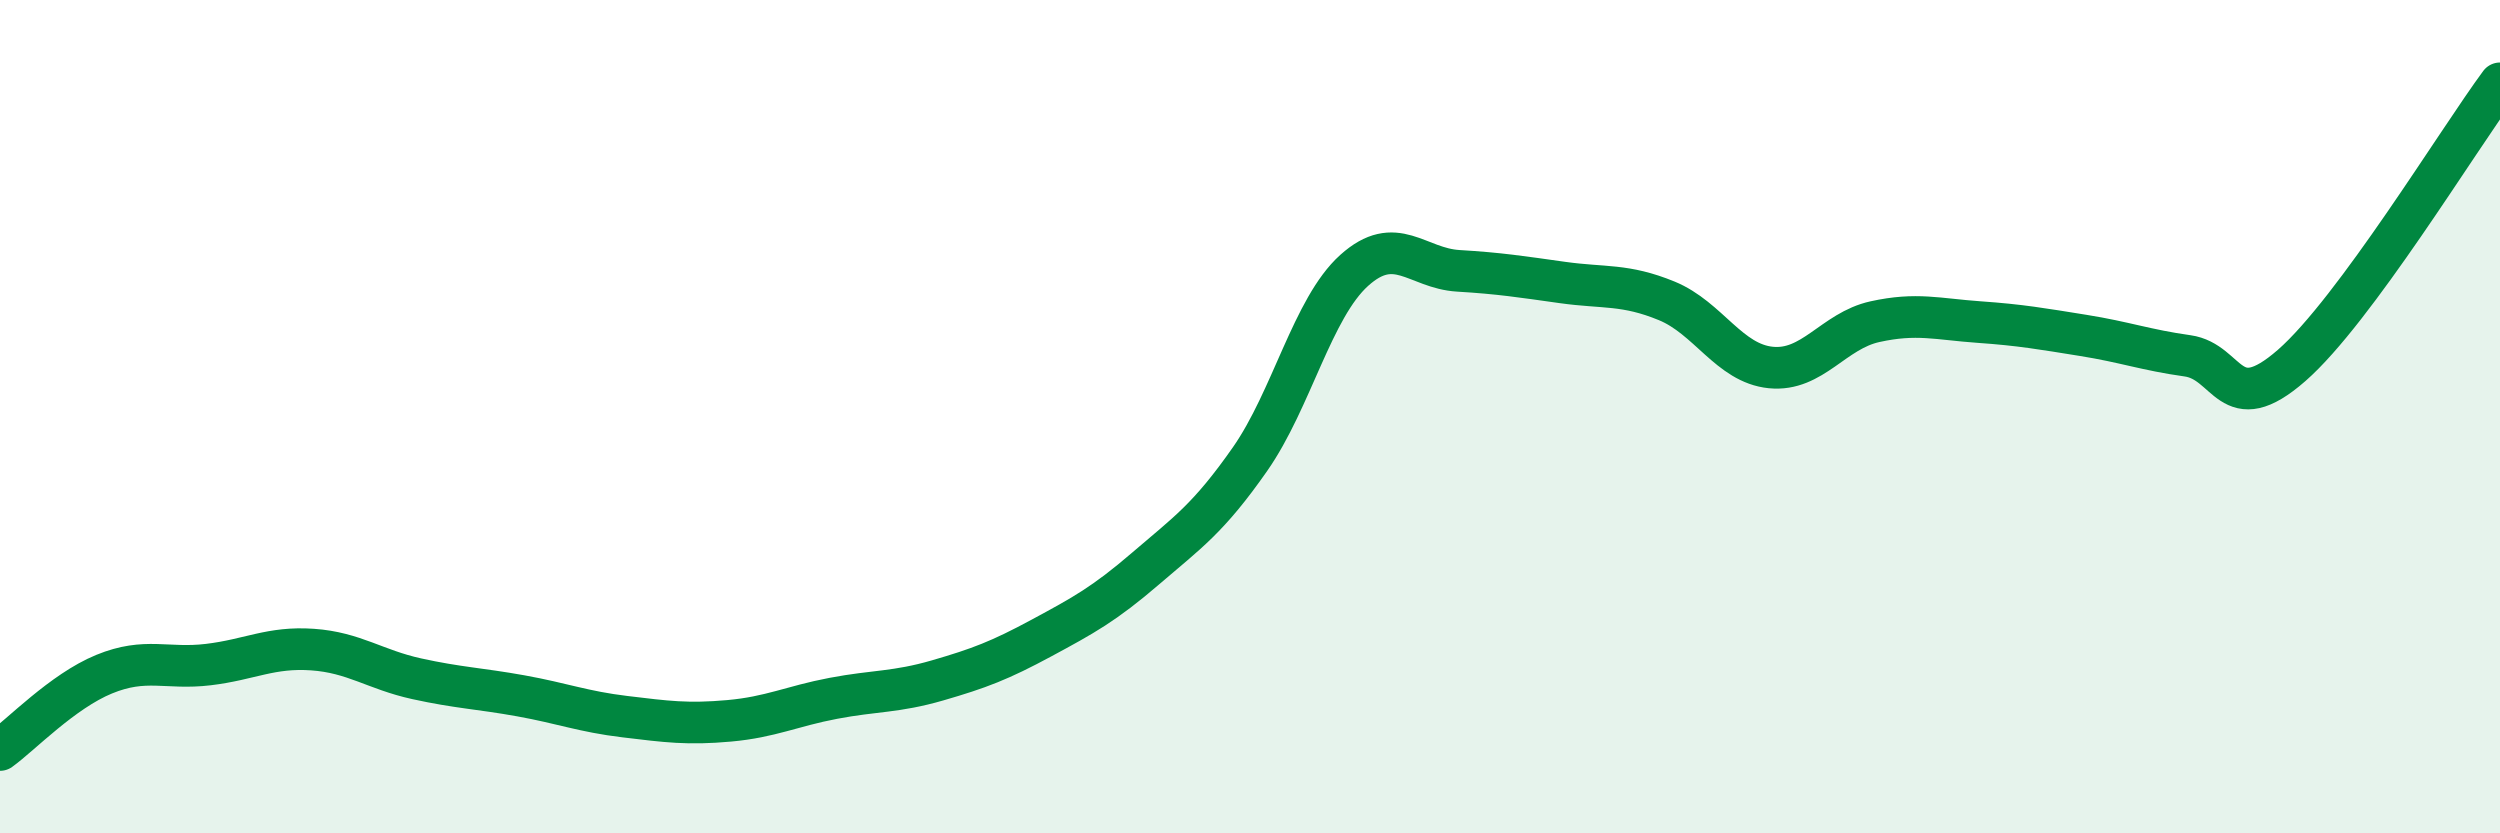
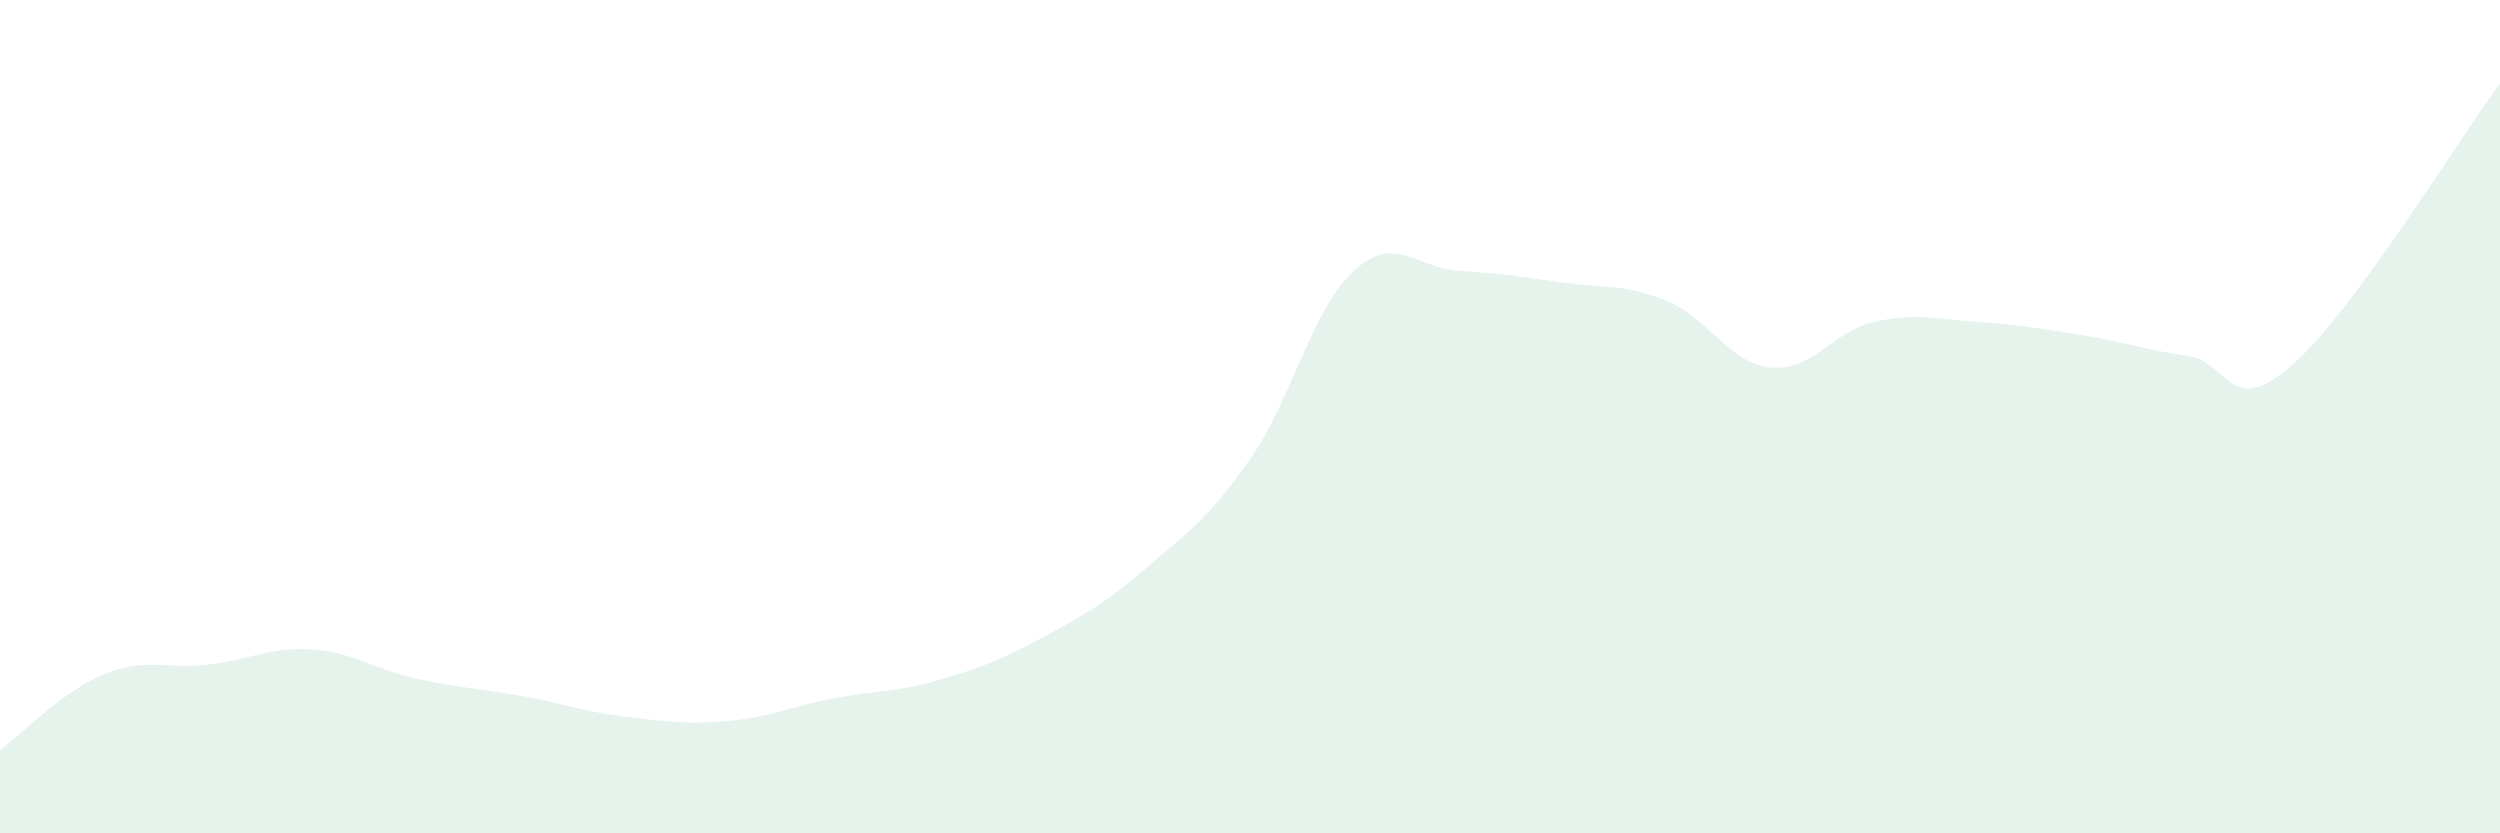
<svg xmlns="http://www.w3.org/2000/svg" width="60" height="20" viewBox="0 0 60 20">
  <path d="M 0,18 C 0.5,17.64 1.5,16.59 2.5,16.18 C 3.5,15.77 4,16.07 5,15.95 C 6,15.83 6.5,15.52 7.5,15.59 C 8.5,15.66 9,16.07 10,16.29 C 11,16.51 11.5,16.52 12.5,16.7 C 13.5,16.88 14,17.08 15,17.2 C 16,17.32 16.5,17.39 17.5,17.3 C 18.5,17.21 19,16.95 20,16.76 C 21,16.57 21.5,16.62 22.5,16.33 C 23.5,16.04 24,15.85 25,15.31 C 26,14.77 26.5,14.5 27.5,13.64 C 28.5,12.78 29,12.45 30,11.02 C 31,9.59 31.5,7.39 32.5,6.49 C 33.5,5.59 34,6.44 35,6.5 C 36,6.56 36.5,6.64 37.5,6.78 C 38.5,6.92 39,6.81 40,7.22 C 41,7.63 41.5,8.72 42.5,8.82 C 43.5,8.92 44,7.94 45,7.72 C 46,7.5 46.5,7.66 47.5,7.73 C 48.5,7.8 49,7.89 50,8.05 C 51,8.21 51.5,8.4 52.5,8.54 C 53.5,8.68 53.5,10.08 55,8.77 C 56.5,7.46 59,3.35 60,2L60 20L0 20Z" fill="#008740" opacity="0.1" stroke-linecap="round" stroke-linejoin="round" />
-   <path d="M 0,18 C 0.5,17.64 1.5,16.59 2.5,16.18 C 3.5,15.77 4,16.07 5,15.95 C 6,15.83 6.5,15.52 7.5,15.59 C 8.5,15.66 9,16.07 10,16.29 C 11,16.51 11.5,16.52 12.5,16.7 C 13.5,16.88 14,17.08 15,17.2 C 16,17.32 16.5,17.39 17.5,17.3 C 18.5,17.21 19,16.95 20,16.76 C 21,16.57 21.5,16.62 22.5,16.33 C 23.5,16.04 24,15.85 25,15.31 C 26,14.77 26.5,14.5 27.5,13.64 C 28.5,12.78 29,12.45 30,11.02 C 31,9.59 31.5,7.39 32.5,6.49 C 33.5,5.59 34,6.44 35,6.5 C 36,6.56 36.5,6.64 37.5,6.78 C 38.5,6.92 39,6.81 40,7.22 C 41,7.63 41.5,8.72 42.5,8.82 C 43.5,8.92 44,7.94 45,7.72 C 46,7.5 46.5,7.66 47.5,7.73 C 48.5,7.8 49,7.89 50,8.05 C 51,8.21 51.5,8.4 52.5,8.54 C 53.5,8.68 53.5,10.08 55,8.77 C 56.5,7.46 59,3.35 60,2" stroke="#008740" stroke-width="1" fill="none" stroke-linecap="round" stroke-linejoin="round" />
</svg>